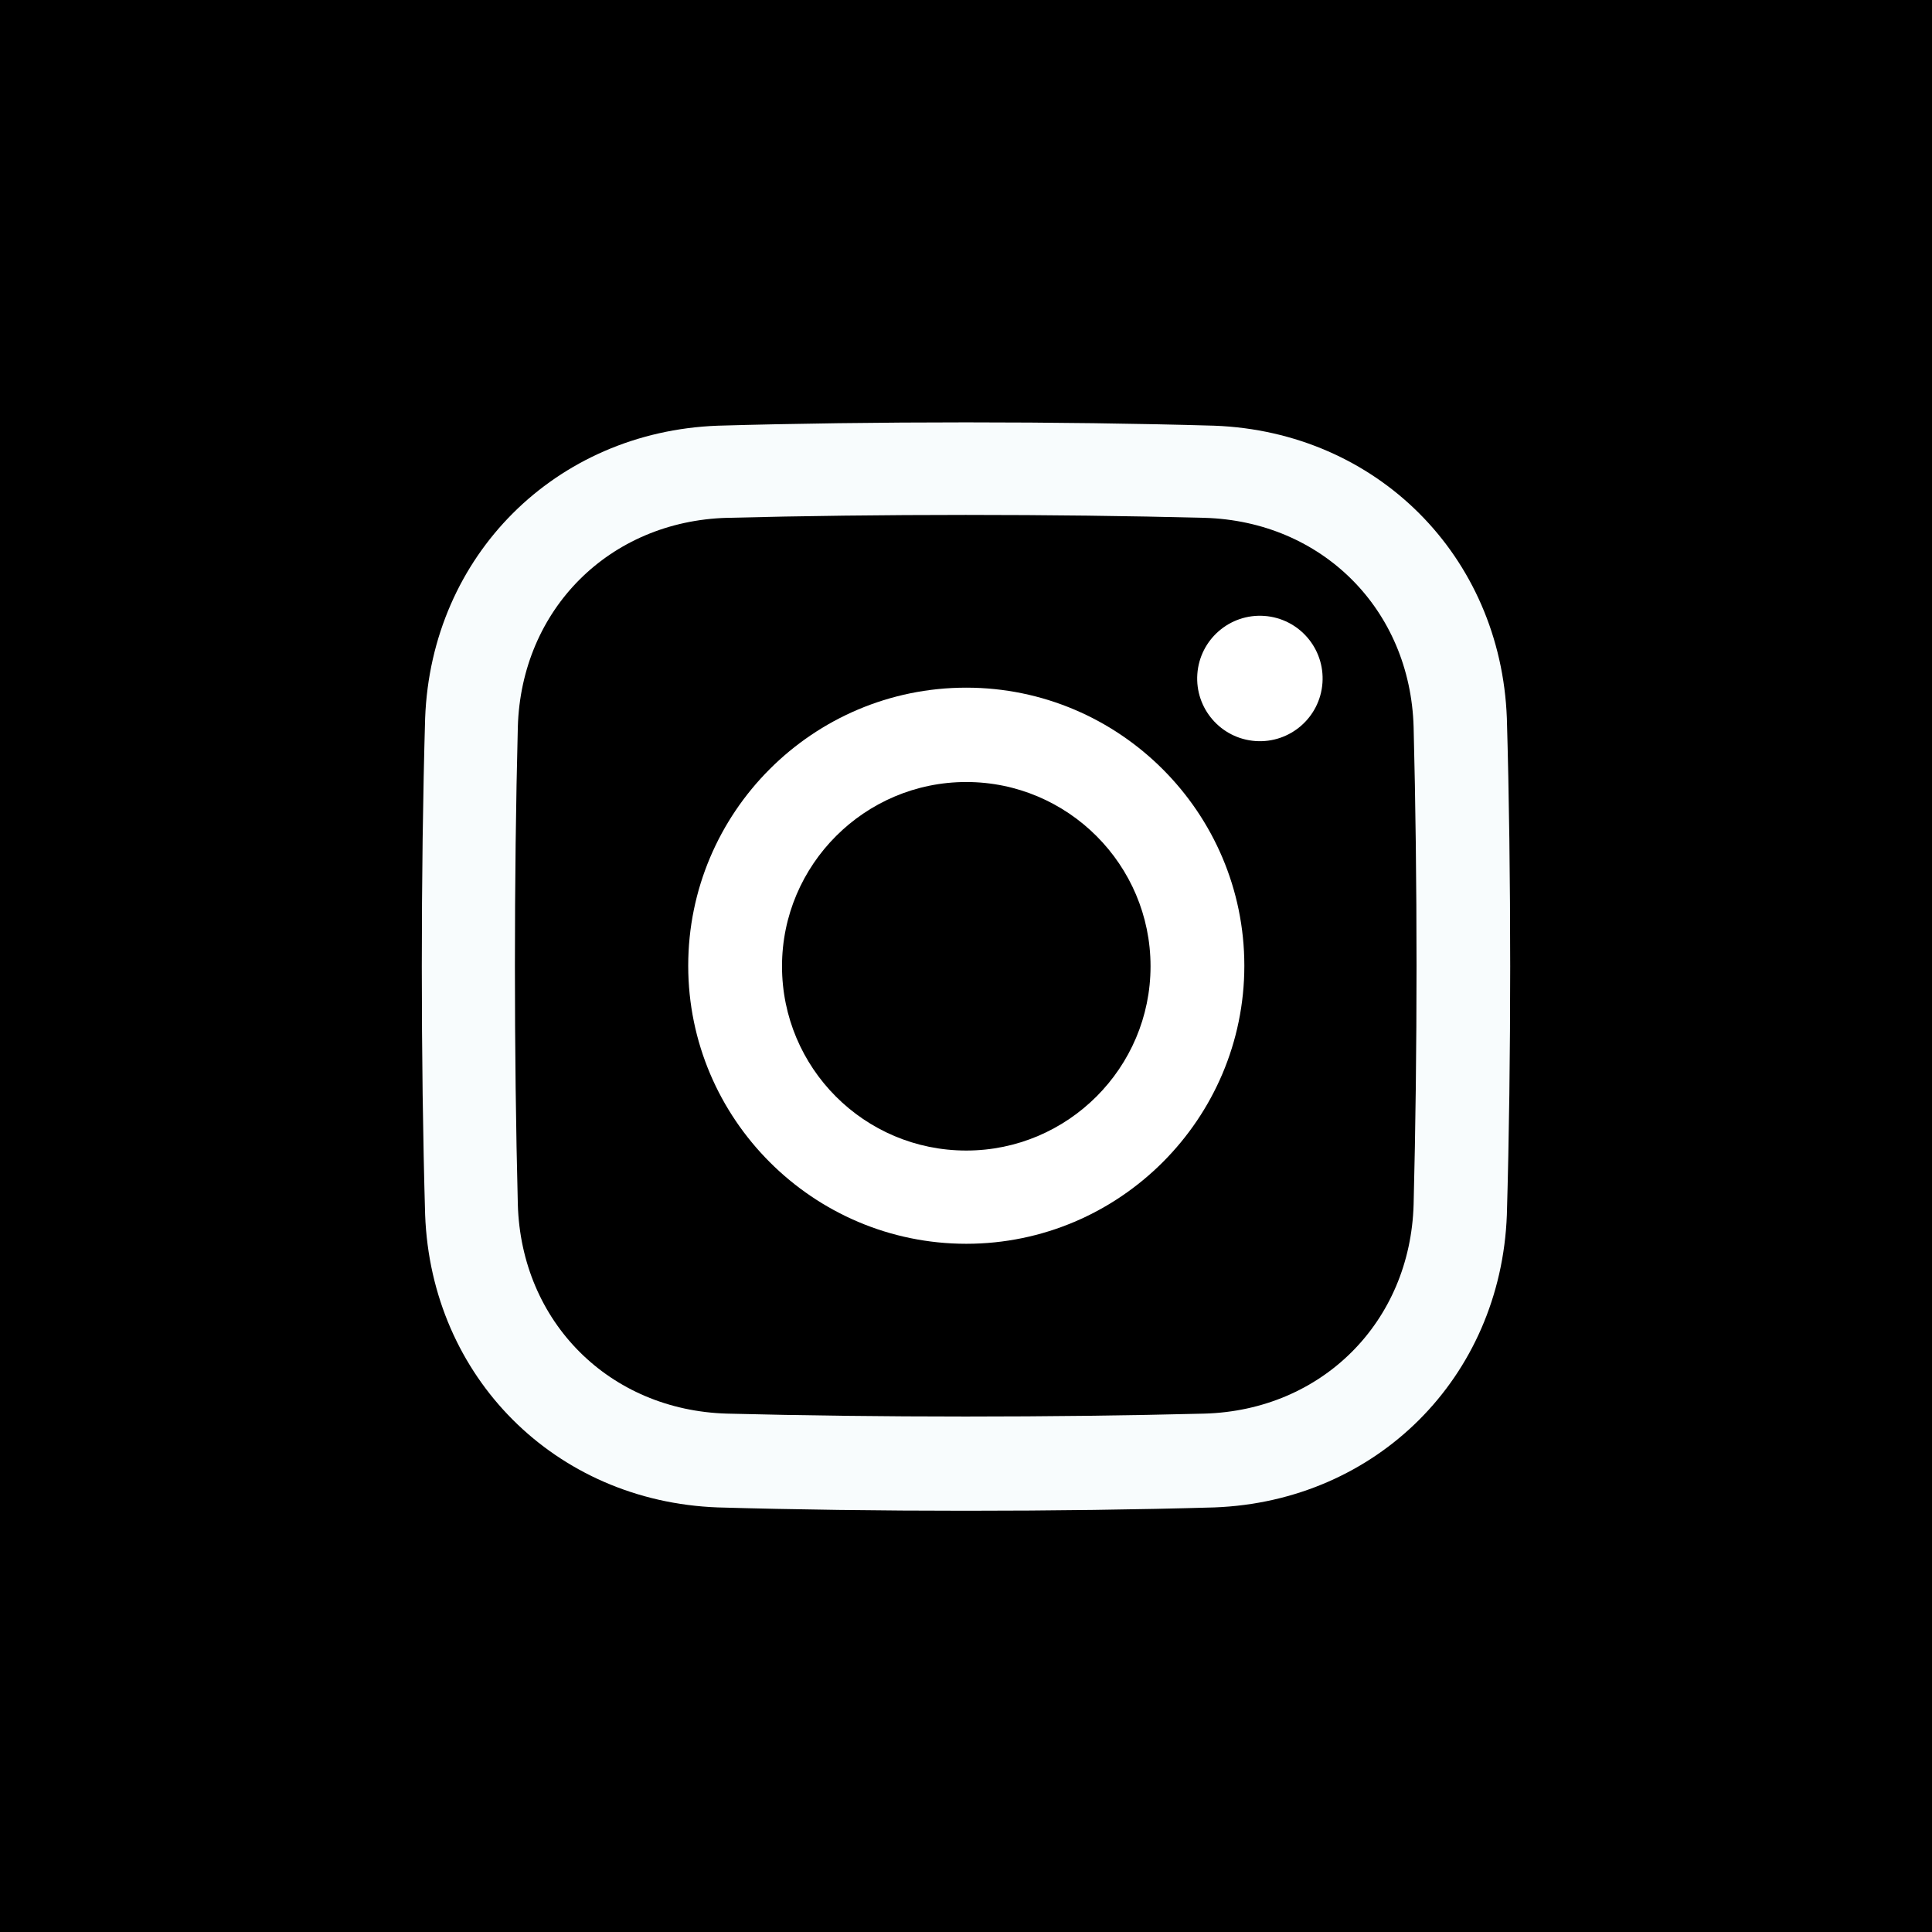
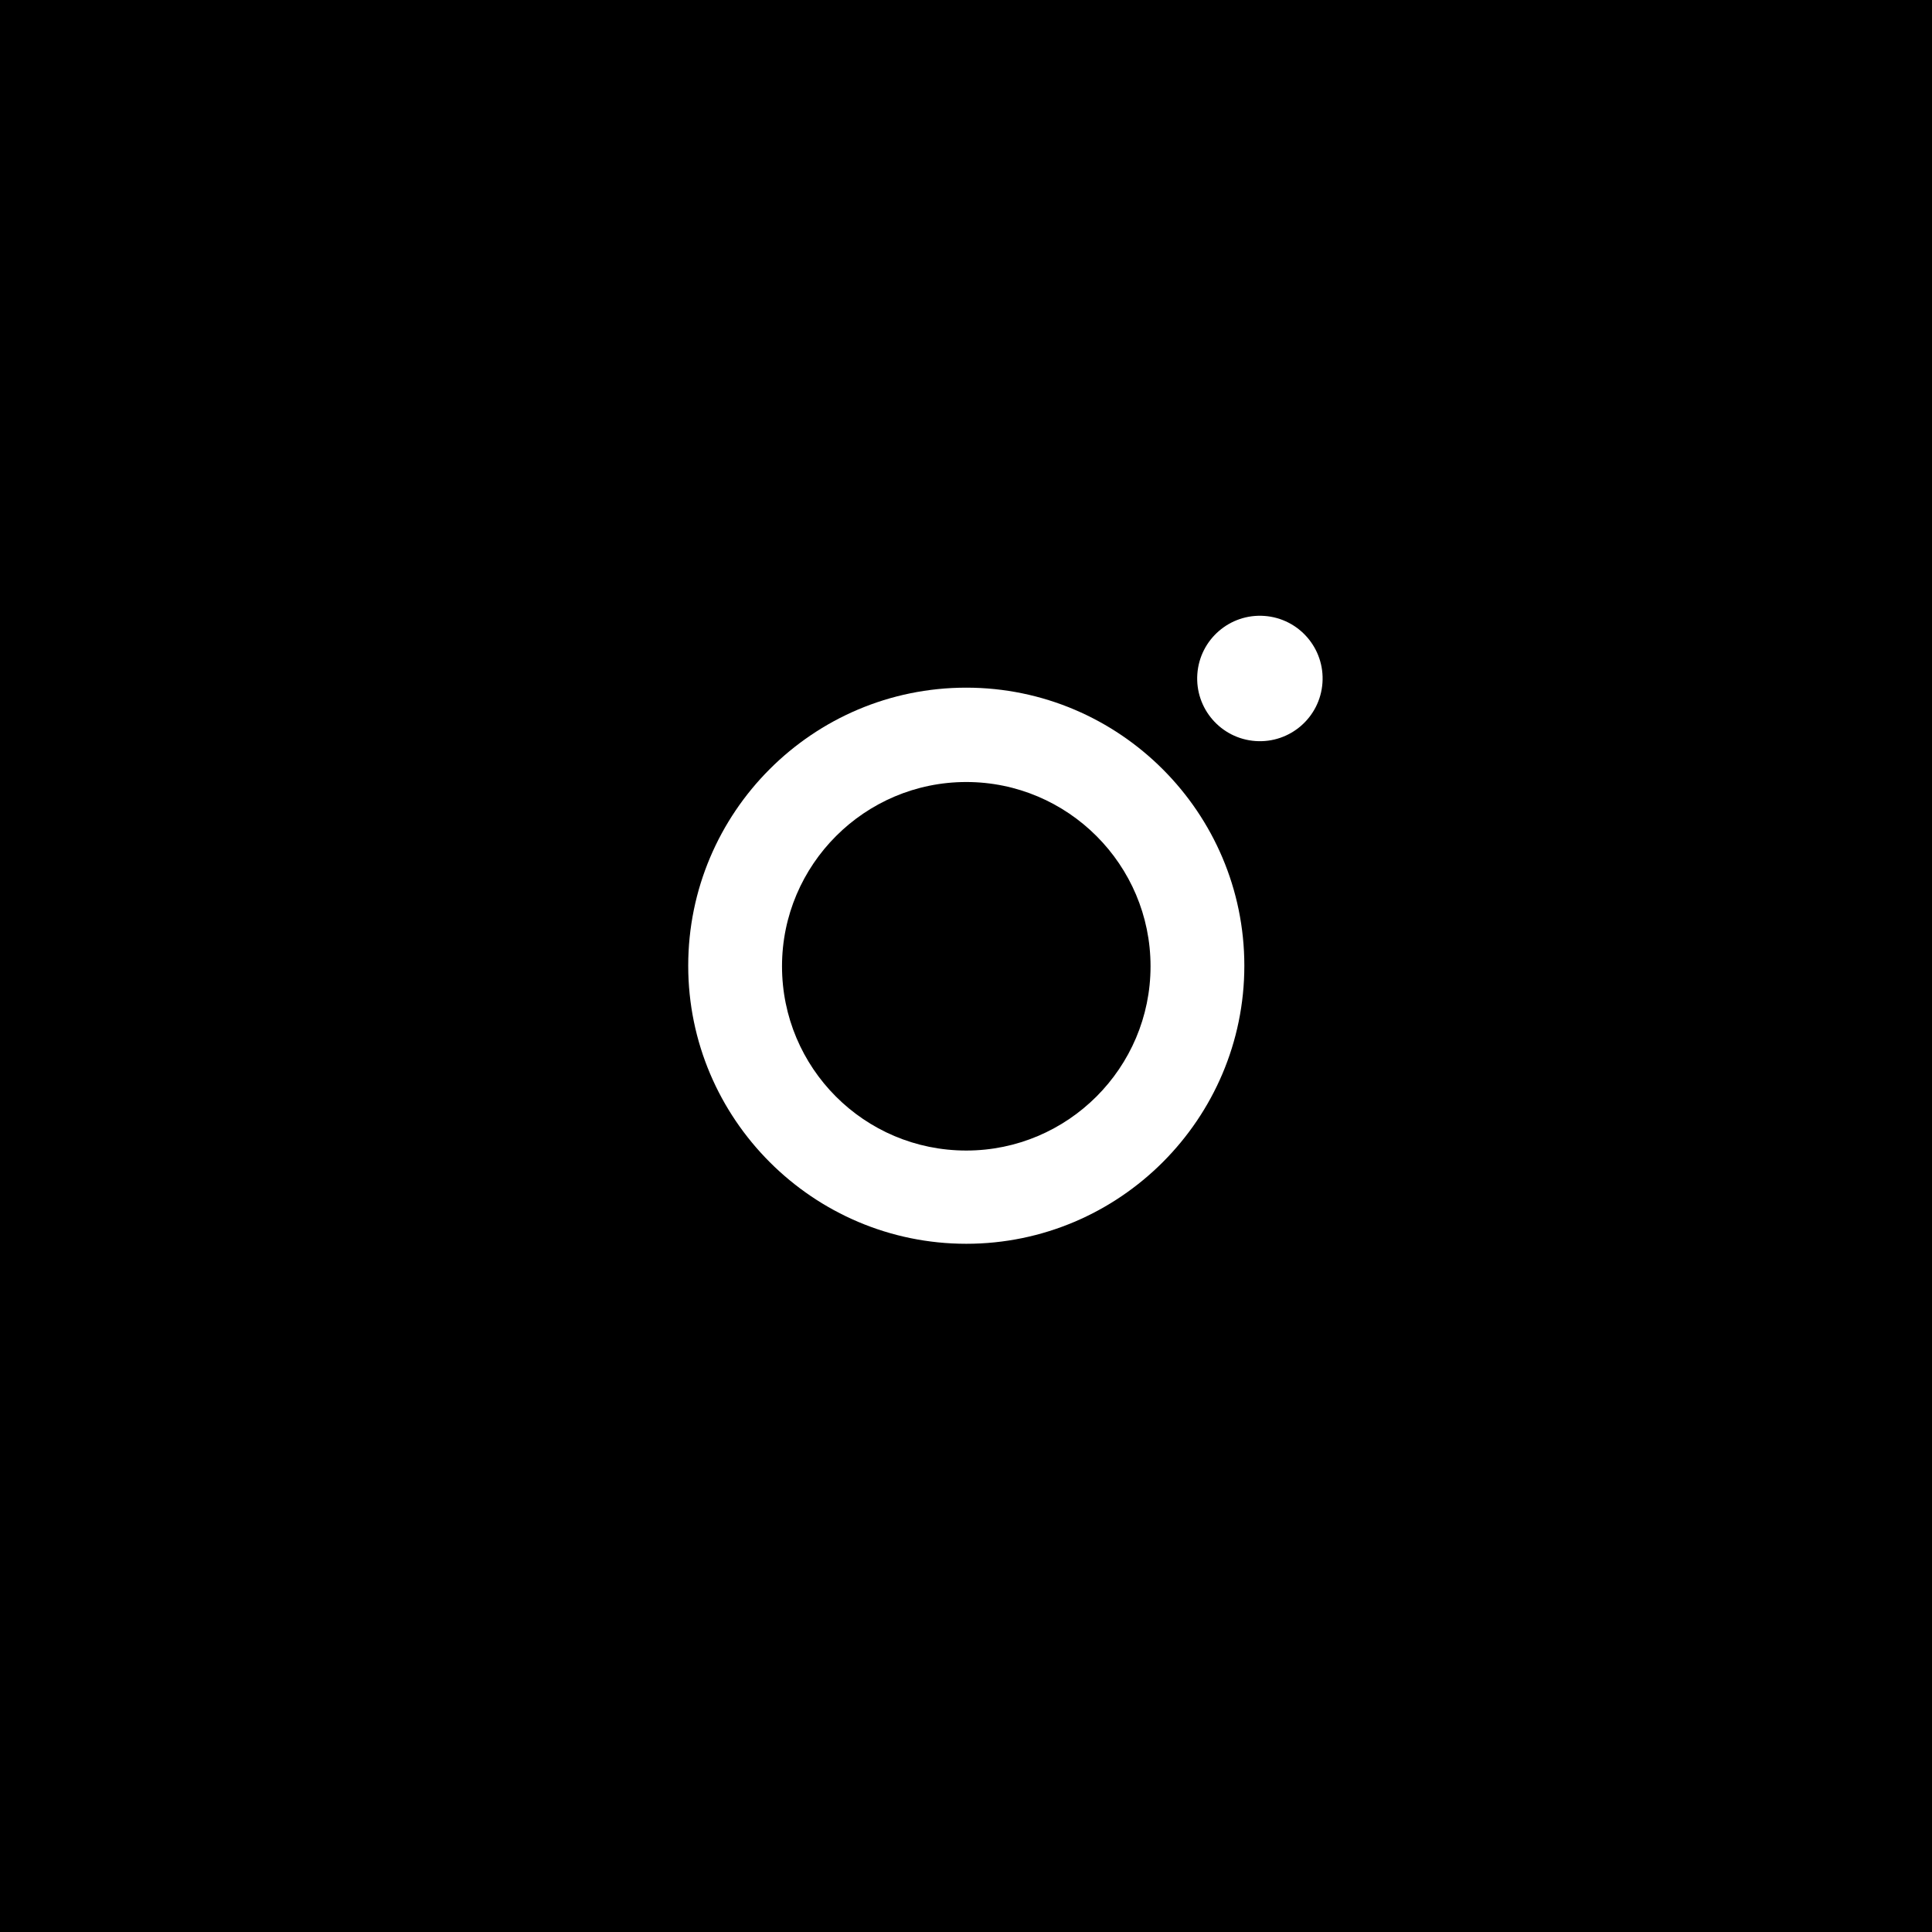
<svg xmlns="http://www.w3.org/2000/svg" viewBox="0 0 34.81 34.81">
  <defs>
    <style>
      .cls-1 {
        fill: #fff;
      }

      .cls-2 {
        fill: none;
      }

      .cls-3 {
        clip-path: url(#clippath-1);
      }

      .cls-4 {
        fill: #f8fcfd;
      }

      .cls-5 {
        clip-path: url(#clippath);
      }
    </style>
    <clipPath id="clippath">
      <rect class="cls-2" x="4.11" y="4.11" width="26.59" height="26.59" rx="5.86" ry="5.86" />
    </clipPath>
    <clipPath id="clippath-1">
      <rect class="cls-5" x="4.11" y="4.11" width="26.59" height="26.59" rx="5.86" ry="5.86" />
    </clipPath>
  </defs>
  <g id="Ebene_2" data-name="Ebene 2">
    <rect width="34.81" height="34.81" />
  </g>
  <g id="instagram">
    <g>
      <g>
        <rect x="4.11" y="4.11" width="26.59" height="26.59" rx="5.86" ry="5.86" />
        <g class="cls-3">
-           <path d="M4.11,30.7h26.59V4.11H4.11v26.59Z" />
-         </g>
+           </g>
      </g>
      <g>
        <g>
          <circle cx="22.7" cy="12.22" r="1.13" transform="translate(8.9 34) rotate(-85.93)" />
          <circle class="cls-1" cx="22.7" cy="12.22" r="1.13" transform="translate(8.9 34) rotate(-85.93)" />
        </g>
        <g>
-           <path d="M21.88,7.67c-2.76-.08-6.19-.08-8.95,0-2.92.11-5.16,2.34-5.27,5.27-.08,2.76-.08,6.19,0,8.95.11,2.92,2.34,5.16,5.27,5.27,2.76.08,6.19.08,8.95,0,2.92-.11,5.16-2.34,5.27-5.27.08-2.76.08-6.19,0-8.95-.11-2.92-2.34-5.16-5.27-5.27ZM25.47,21.7c-.06,2.12-1.65,3.71-3.77,3.77-2.72.07-5.88.07-8.6,0-2.12-.06-3.71-1.65-3.77-3.77-.07-2.72-.07-5.88,0-8.6.06-2.12,1.65-3.71,3.77-3.77,2.72-.07,5.88-.07,8.6,0,2.12.06,3.71,1.65,3.77,3.77.07,2.72.07,5.88,0,8.6Z" />
-           <path class="cls-4" d="M21.88,7.67c-2.76-.08-6.19-.08-8.95,0-2.92.11-5.16,2.34-5.27,5.27-.08,2.76-.08,6.19,0,8.95.11,2.92,2.34,5.16,5.27,5.27,2.76.08,6.19.08,8.95,0,2.92-.11,5.16-2.34,5.27-5.27.08-2.76.08-6.19,0-8.95-.11-2.92-2.34-5.16-5.27-5.27ZM25.47,21.7c-.06,2.12-1.65,3.71-3.77,3.77-2.72.07-5.88.07-8.6,0-2.12-.06-3.71-1.65-3.77-3.77-.07-2.72-.07-5.88,0-8.6.06-2.12,1.65-3.71,3.77-3.77,2.72-.07,5.88-.07,8.6,0,2.12.06,3.71,1.65,3.77,3.77.07,2.72.07,5.88,0,8.6Z" />
+           <path d="M21.88,7.67c-2.76-.08-6.19-.08-8.95,0-2.92.11-5.16,2.34-5.27,5.27-.08,2.76-.08,6.19,0,8.95.11,2.92,2.34,5.16,5.27,5.27,2.76.08,6.19.08,8.95,0,2.92-.11,5.16-2.34,5.27-5.27.08-2.76.08-6.19,0-8.95-.11-2.92-2.34-5.16-5.27-5.27ZM25.47,21.7c-.06,2.12-1.65,3.71-3.77,3.77-2.72.07-5.88.07-8.6,0-2.12-.06-3.71-1.65-3.77-3.77-.07-2.72-.07-5.88,0-8.6.06-2.12,1.65-3.71,3.77-3.77,2.72-.07,5.88-.07,8.6,0,2.12.06,3.71,1.65,3.77,3.77.07,2.72.07,5.88,0,8.6" />
        </g>
        <g>
          <path d="M17.41,12.39c-2.77,0-5.01,2.25-5.01,5.01s2.25,5.01,5.01,5.01,5.01-2.25,5.01-5.01-2.25-5.01-5.01-5.01ZM17.41,20.73c-1.84,0-3.32-1.49-3.32-3.32s1.49-3.32,3.32-3.32,3.32,1.49,3.32,3.32-1.49,3.32-3.32,3.32Z" />
          <path class="cls-1" d="M17.41,12.39c-2.77,0-5.01,2.25-5.01,5.01s2.25,5.01,5.01,5.01,5.01-2.25,5.01-5.01-2.25-5.01-5.01-5.01ZM17.41,20.73c-1.84,0-3.32-1.49-3.32-3.32s1.49-3.32,3.32-3.32,3.32,1.49,3.32,3.32-1.49,3.32-3.32,3.32Z" />
        </g>
      </g>
    </g>
  </g>
</svg>